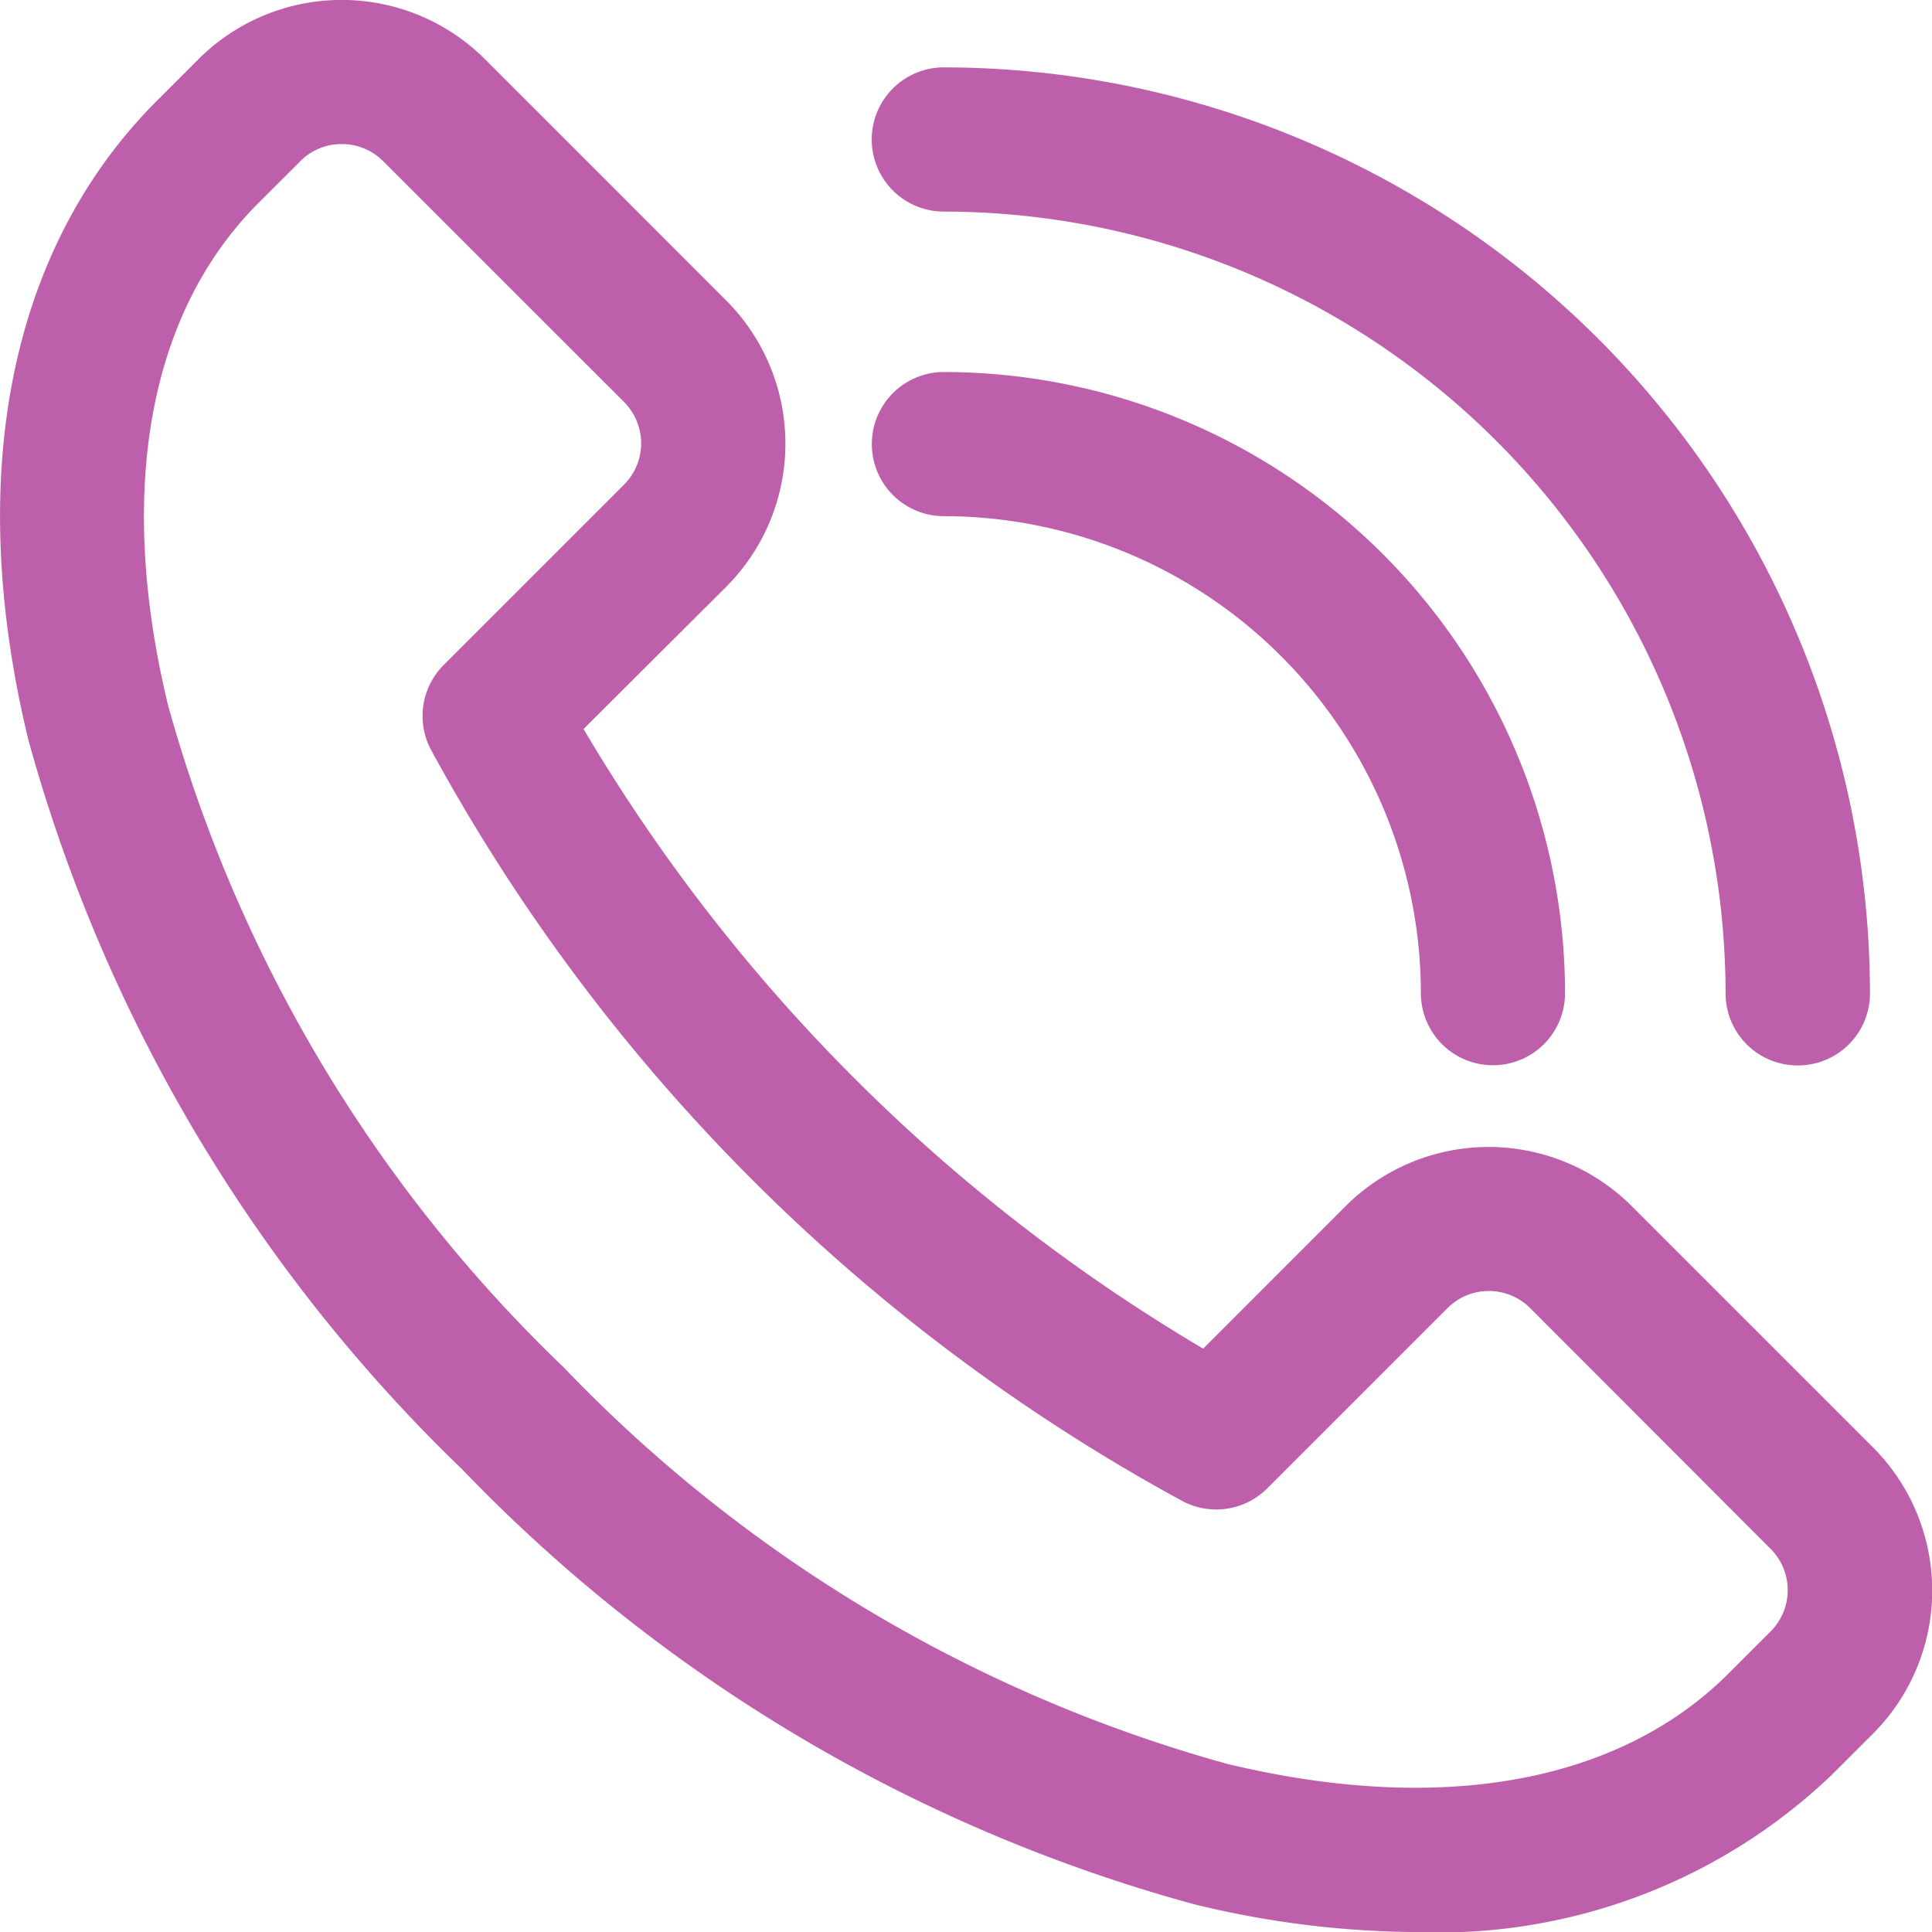
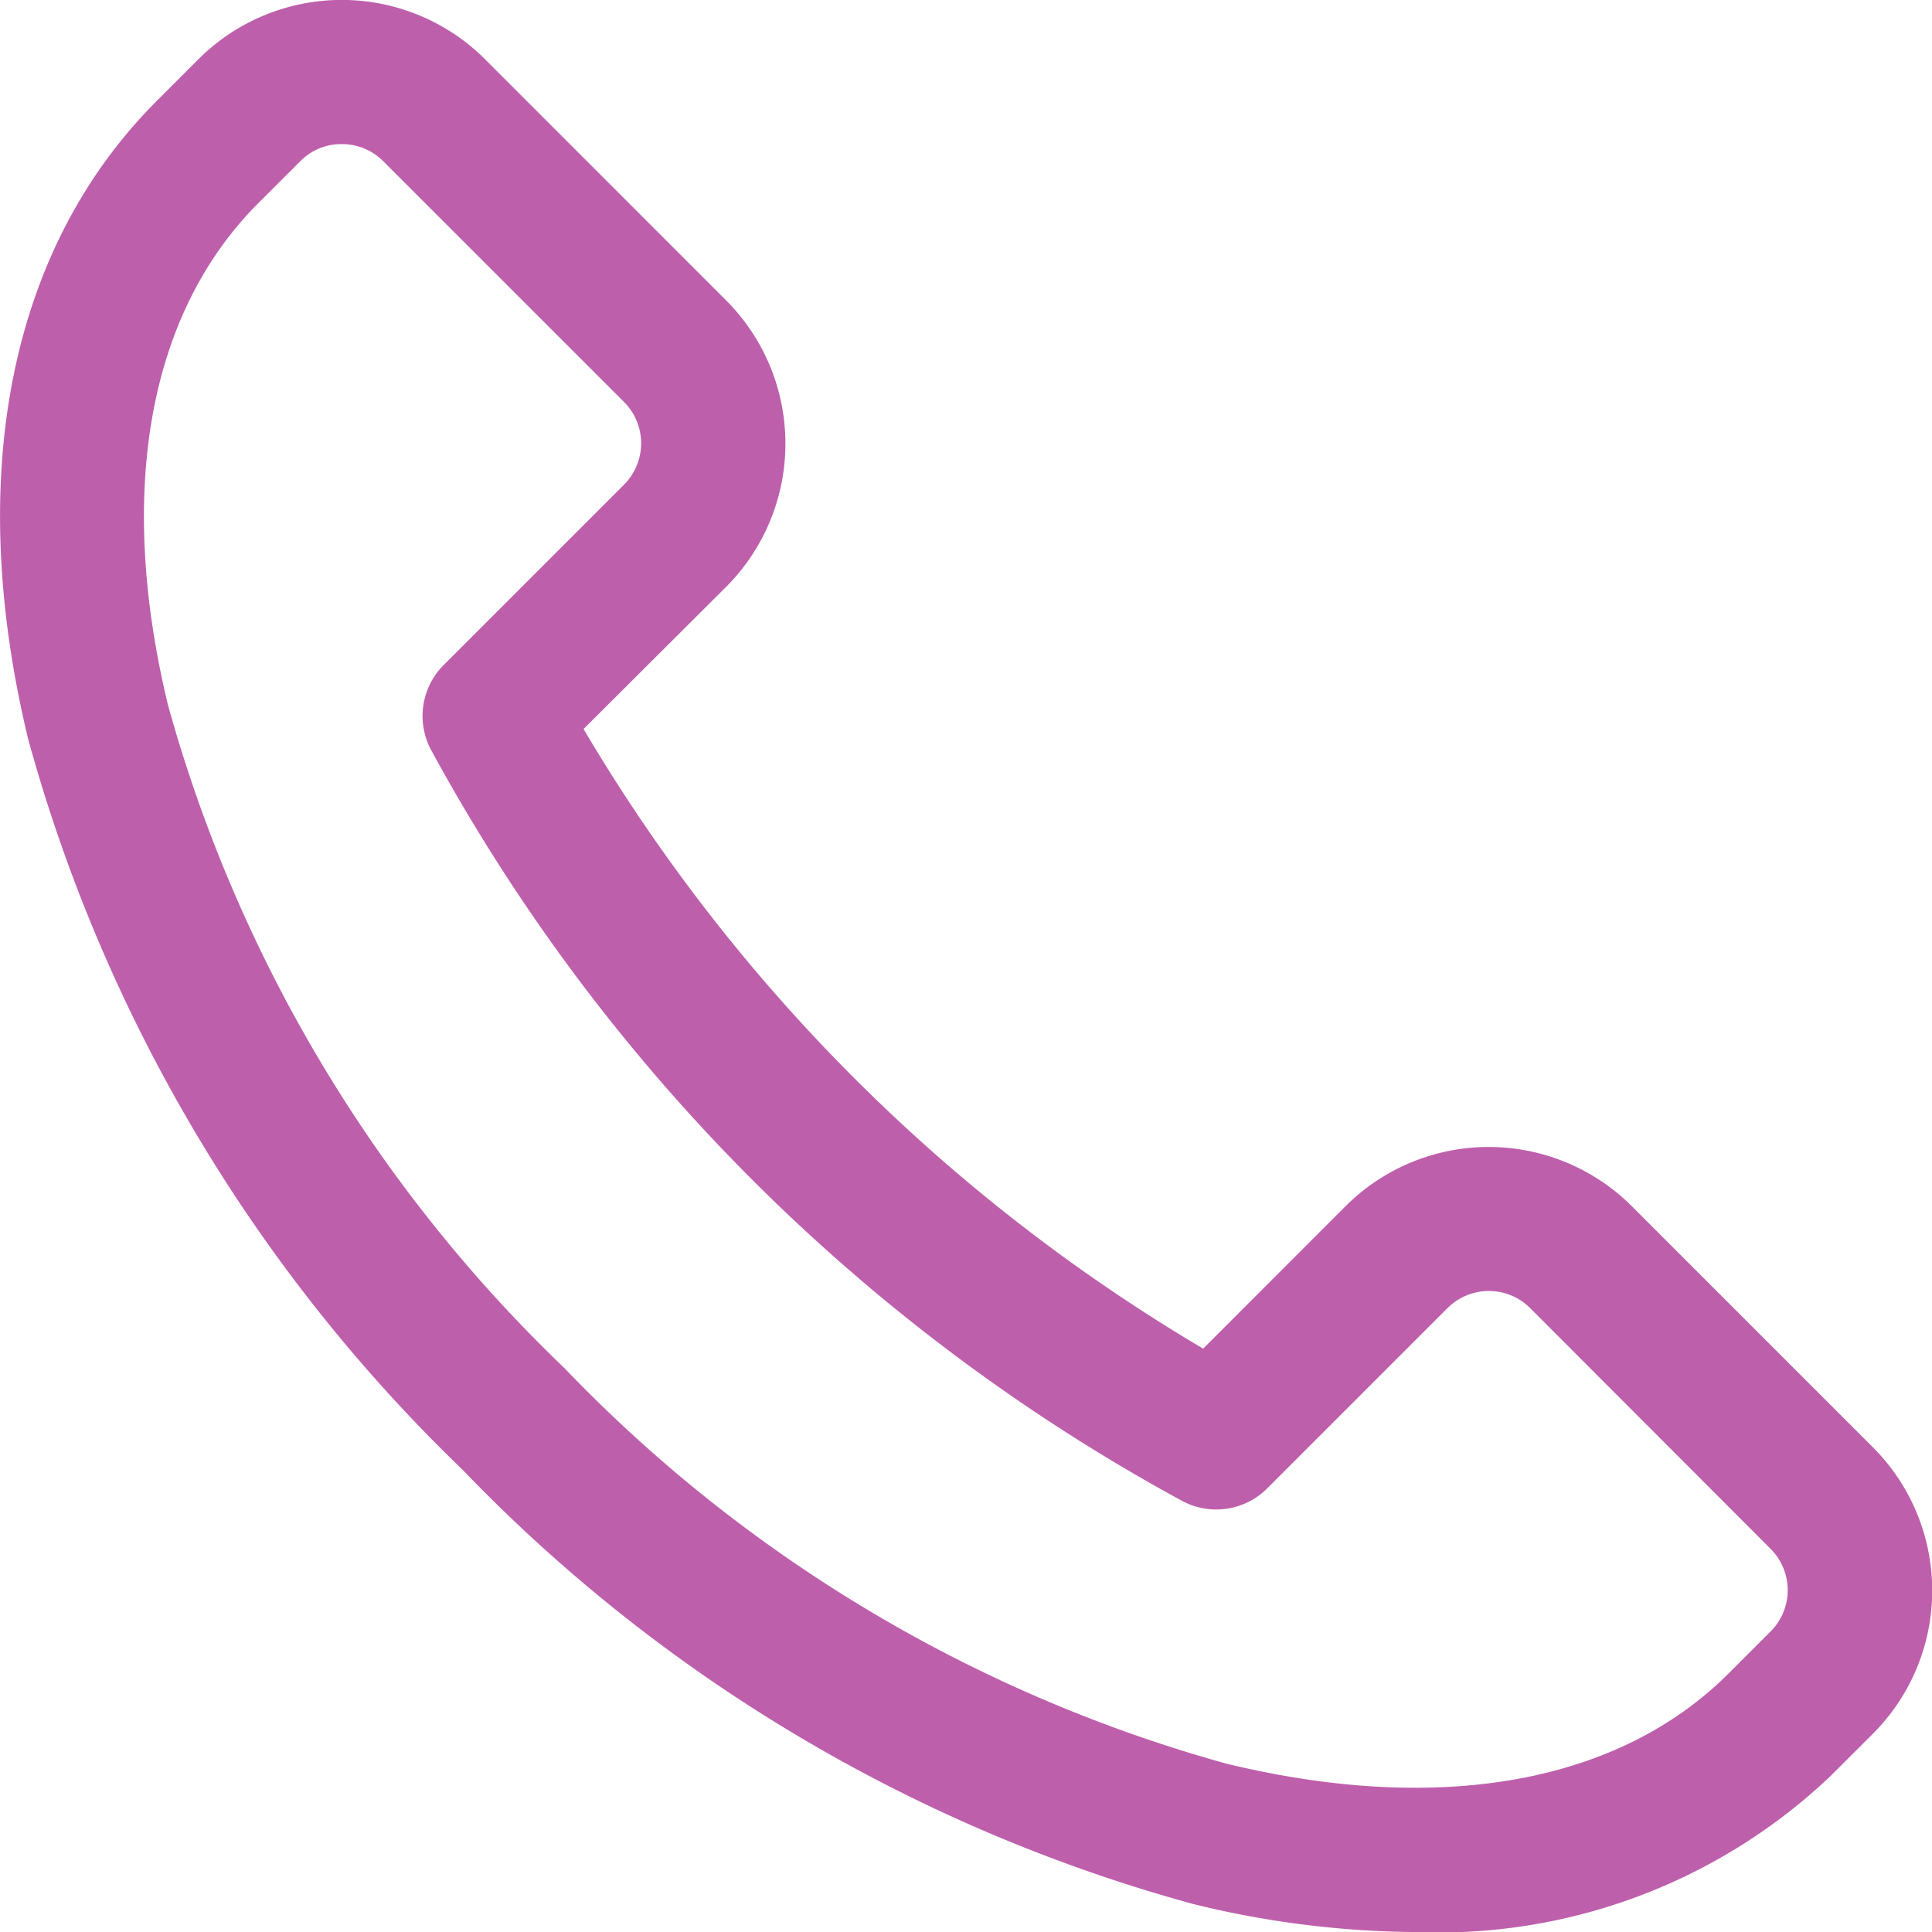
<svg xmlns="http://www.w3.org/2000/svg" id="_1" data-name=" 1" width="30.999" height="31" viewBox="0 0 30.999 31">
  <path id="Path_249" style="fill:#be5fac" data-name="Path 249" d="M64.556,72.837a15.3,15.3,0,0,1-3.578-.451,25.641,25.641,0,0,1-11.72-6.968A25.723,25.723,0,0,1,42.29,53.7C41.263,49.45,42,45.815,44.348,43.46l.672-.672a3.254,3.254,0,0,1,4.6,0l3.866,3.867a3.252,3.252,0,0,1,0,4.6L51.2,53.534a28.218,28.218,0,0,0,9.942,9.942l2.281-2.282a3.25,3.25,0,0,1,4.6,0h0l3.863,3.863a3.251,3.251,0,0,1,0,4.6l-.673.672A9.134,9.134,0,0,1,64.556,72.837ZM47.322,44.149a.92.92,0,0,0-.666.274l-.673.672c-1.764,1.764-2.279,4.627-1.45,8.057a23.37,23.37,0,0,0,6.354,10.63,23.366,23.366,0,0,0,10.631,6.354c3.43.828,6.293.313,8.056-1.45l.672-.672a.937.937,0,0,0,0-1.326l-3.858-3.863a.938.938,0,0,0-1.325,0L62.17,65.718a1.158,1.158,0,0,1-1.349.21A30.054,30.054,0,0,1,48.746,53.856a1.156,1.156,0,0,1,.21-1.349l2.894-2.894a.939.939,0,0,0,0-1.326l-3.864-3.863A.931.931,0,0,0,47.322,44.149Z" transform="translate(-41.837 -41.837)" fill="#f1f1f1" />
-   <path id="Path_250" style="fill:#be5fac" data-name="Path 250" d="M194.536,113.9a1.156,1.156,0,0,1-1.156-1.156h0a7.663,7.663,0,0,0-7.653-7.654,1.156,1.156,0,1,1,0-2.313h0a9.977,9.977,0,0,1,9.966,9.967A1.156,1.156,0,0,1,194.536,113.9Z" transform="translate(-170.582 -96.808)" fill="#f1f1f1" />
-   <path id="Path_251" style="fill:#be5fac" data-name="Path 251" d="M199.7,68.884a1.156,1.156,0,0,1-1.157-1.156h0A12.56,12.56,0,0,0,186,55.184a1.157,1.157,0,0,1,0-2.314h0A14.877,14.877,0,0,1,200.86,67.728a1.156,1.156,0,0,1-1.156,1.156Z" transform="translate(-170.856 -51.789)" fill="#f1f1f1" />
</svg>